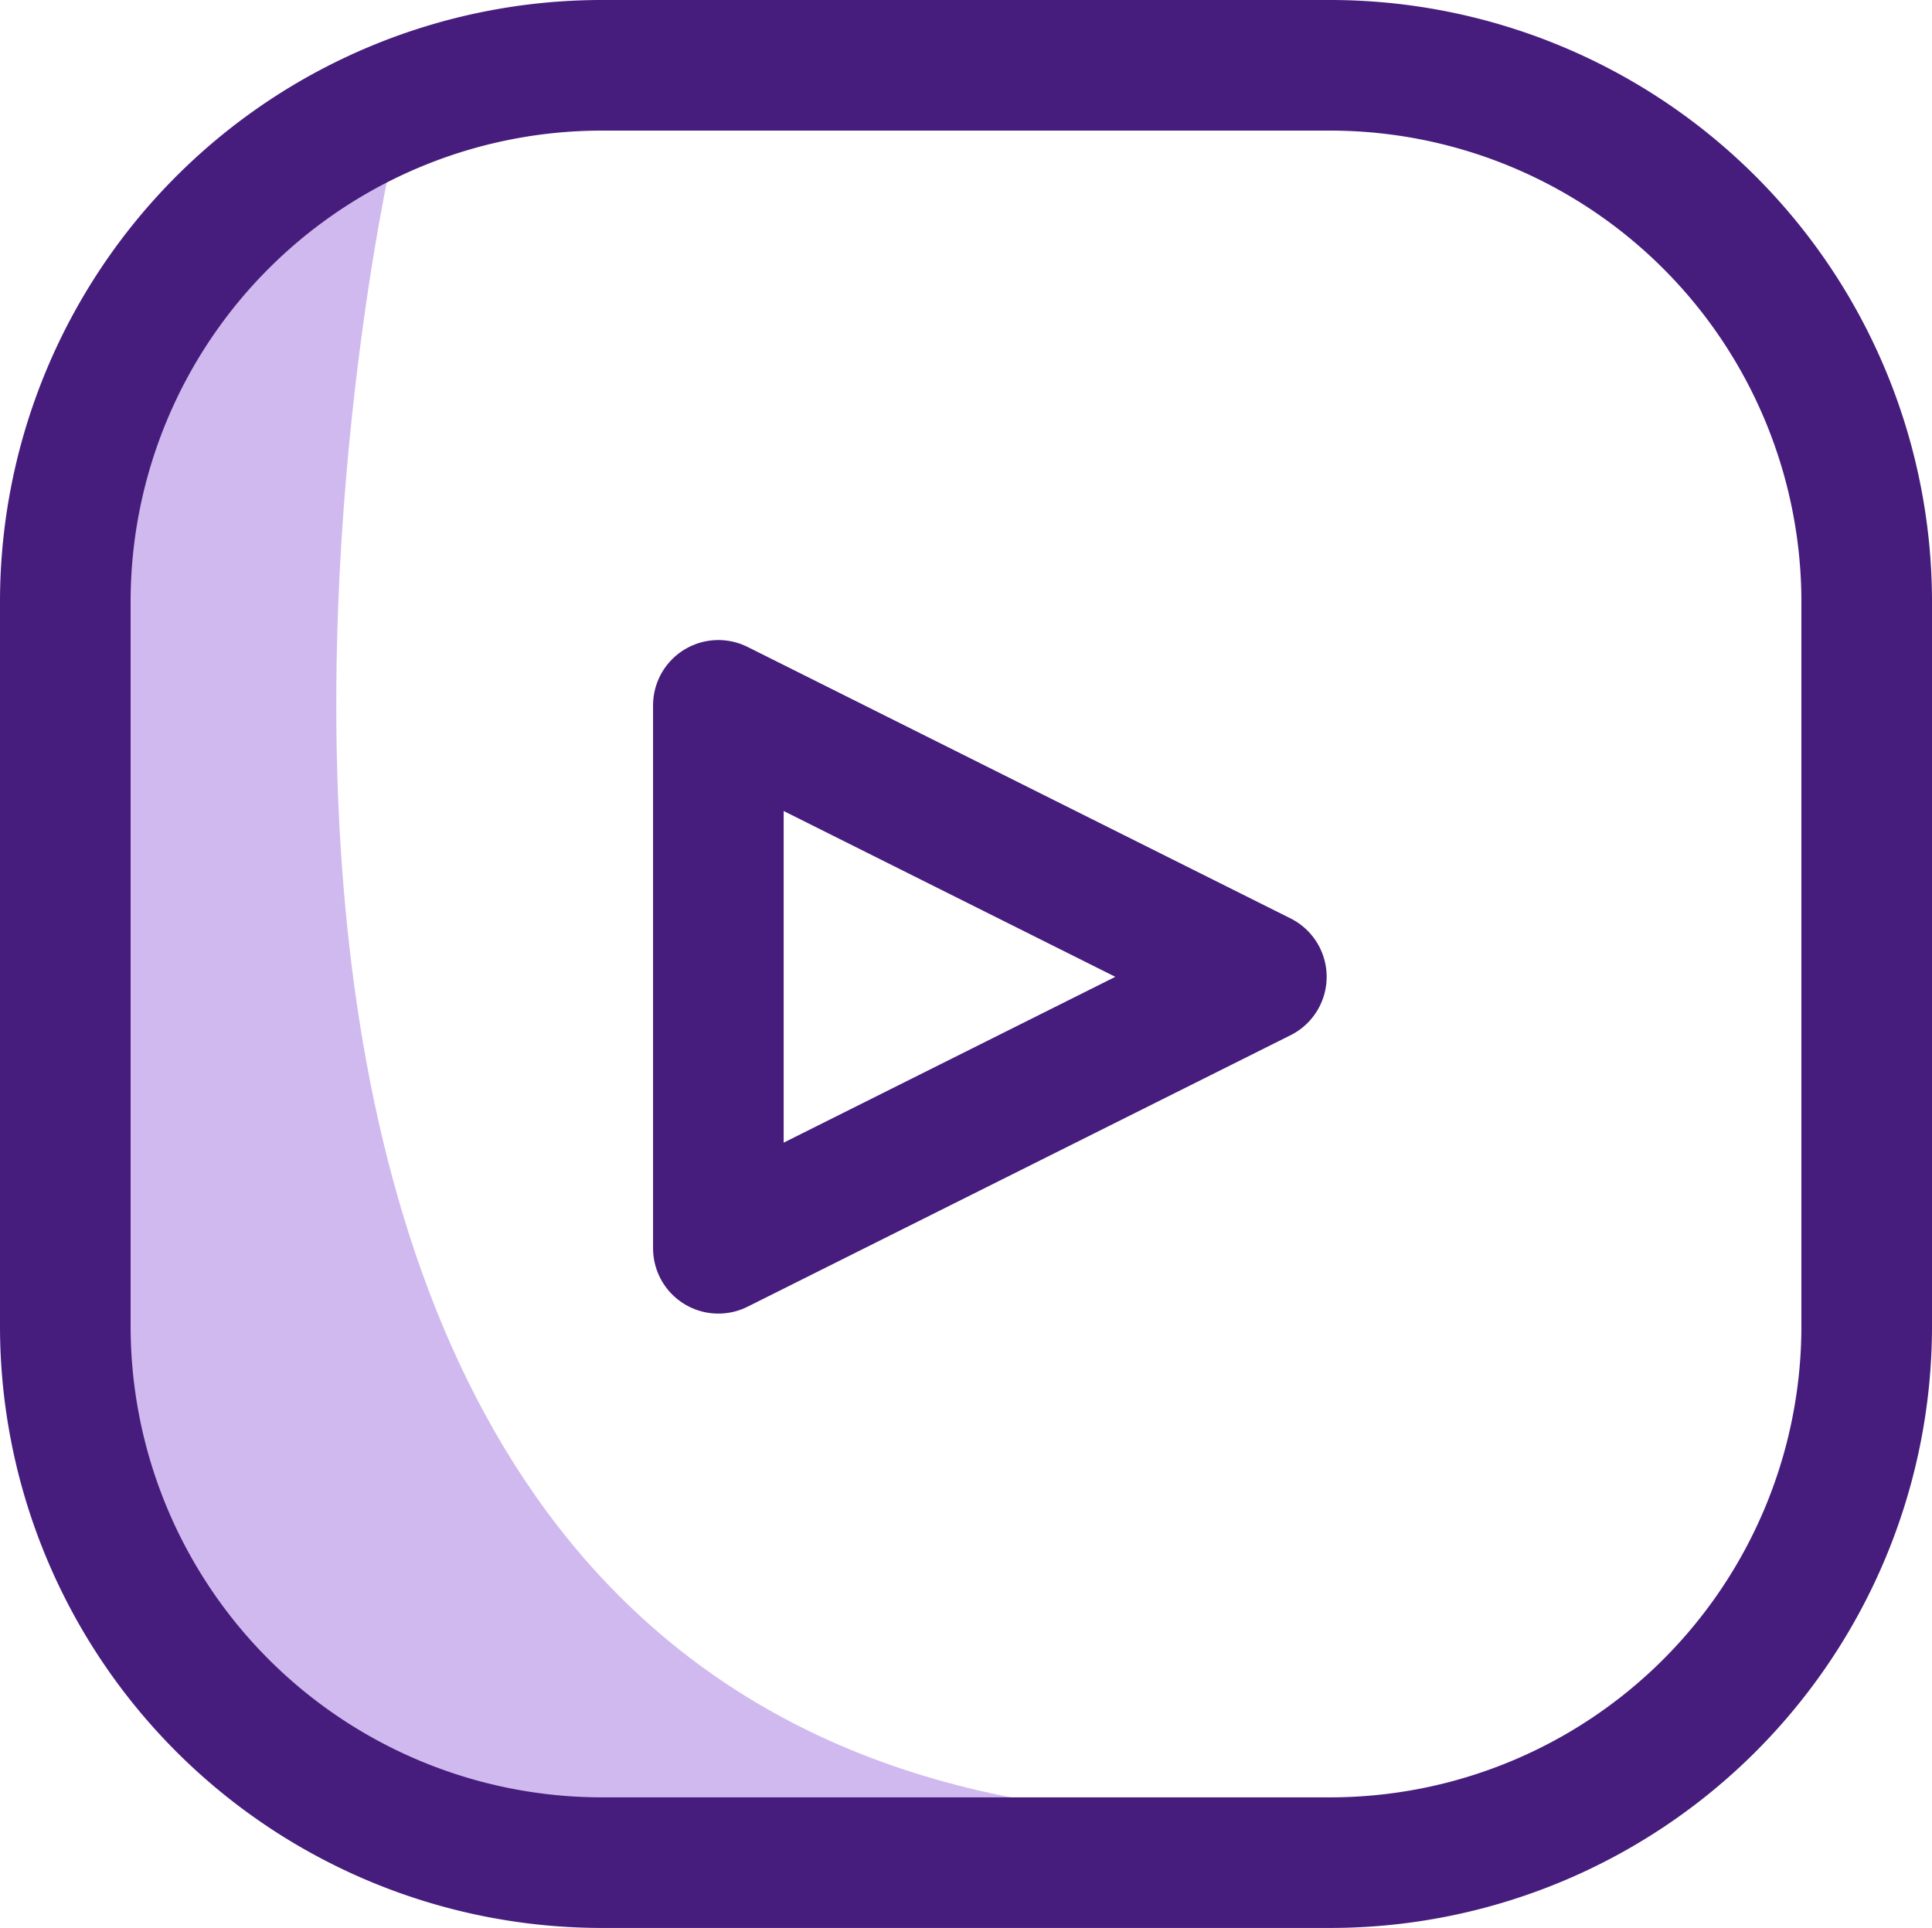
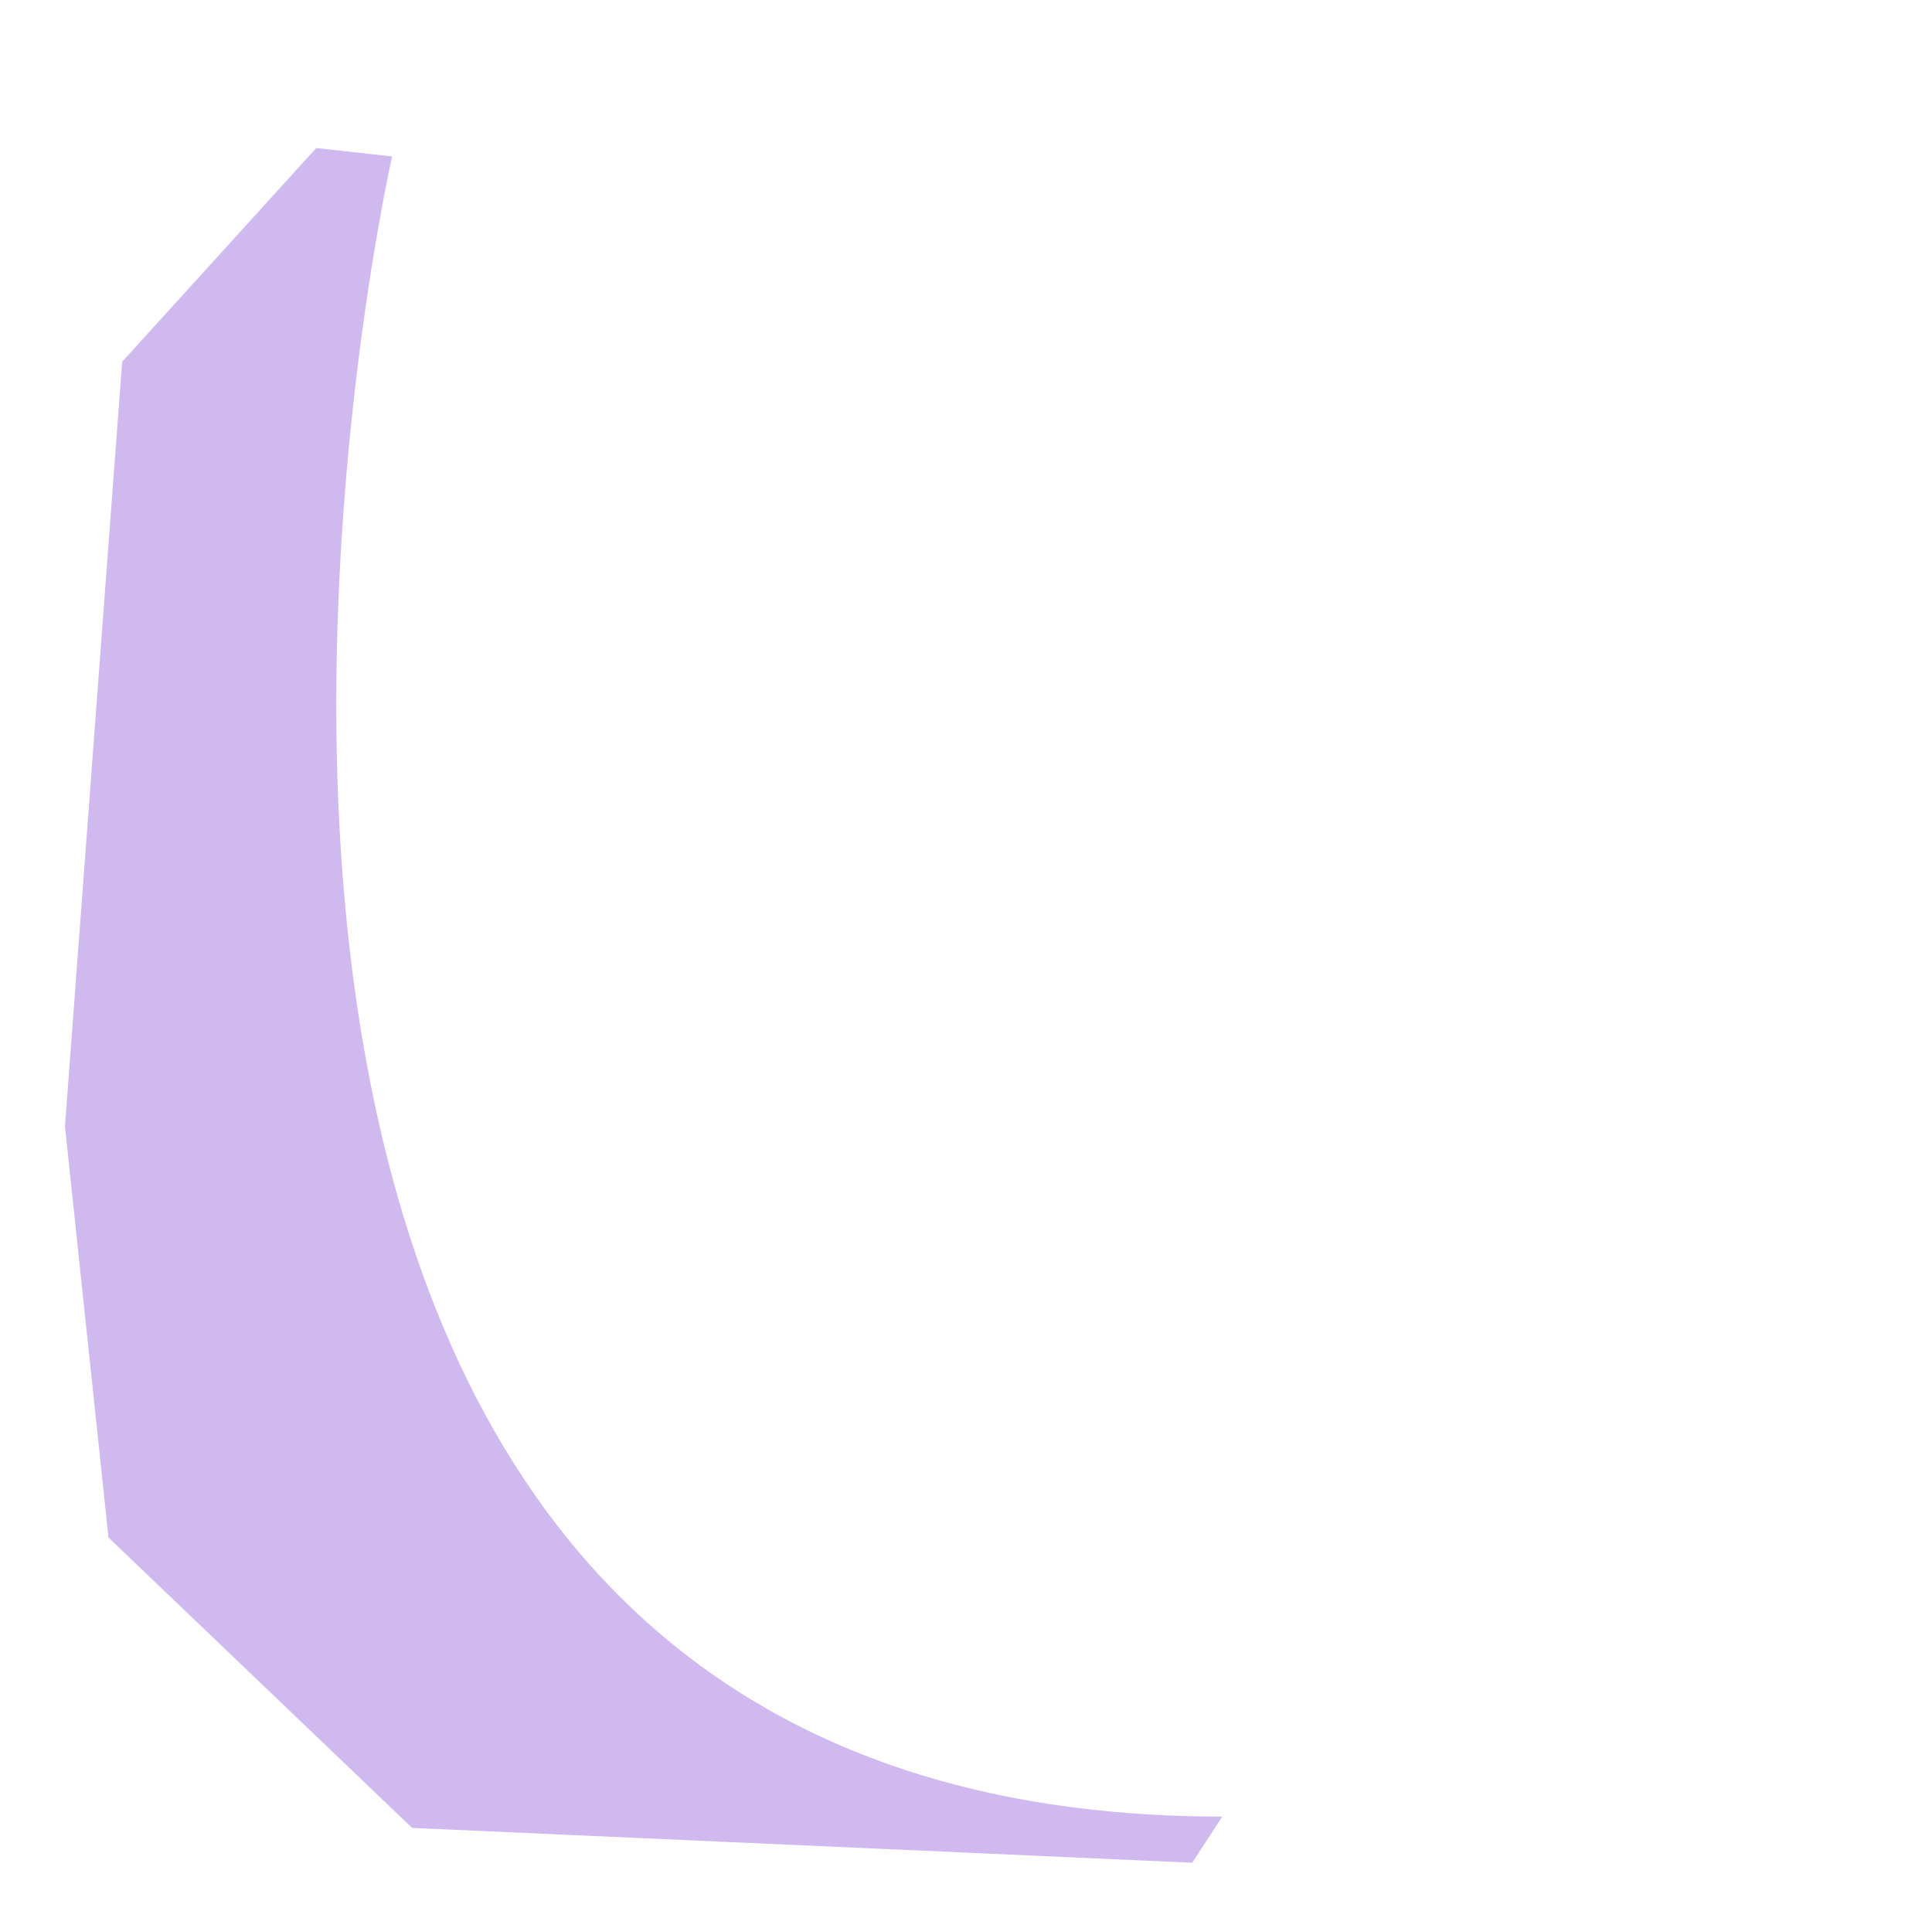
<svg xmlns="http://www.w3.org/2000/svg" width="22.188" height="22.143" viewBox="0 0 22.188 22.143">
  <defs>
    <style>.a,.c{fill:none;stroke:#461d7c;stroke-linecap:round;stroke-linejoin:round;stroke-width:1.5px;}.a{stroke-miterlimit:10;}.b{fill:#b18ae4;opacity:0.6;}</style>
  </defs>
  <g transform="translate(-0.25 0.865)">
-     <path class="a" d="M24,22v6.236l6.236-3.118Z" transform="translate(-15.5 -14.764)" />
    <g transform="translate(1 -0.115)">
      <path class="b" d="M588.423,285.985s-4.333,19.067,9.534,19.067l-.345.53-8.959-.4-3.487-3.335-.5-4.723.657-8.781,2.229-2.455" transform="translate(-584.67 -284.938)" />
-       <path class="c" d="M599.193,284.793h-8.362a6.162,6.162,0,0,0-6.161,6.15v8.344a6.163,6.163,0,0,0,6.161,6.149h8.362a6.163,6.163,0,0,0,6.165-6.149v-8.344A6.164,6.164,0,0,0,599.193,284.793Z" transform="translate(-584.67 -284.793)" />
    </g>
  </g>
</svg>